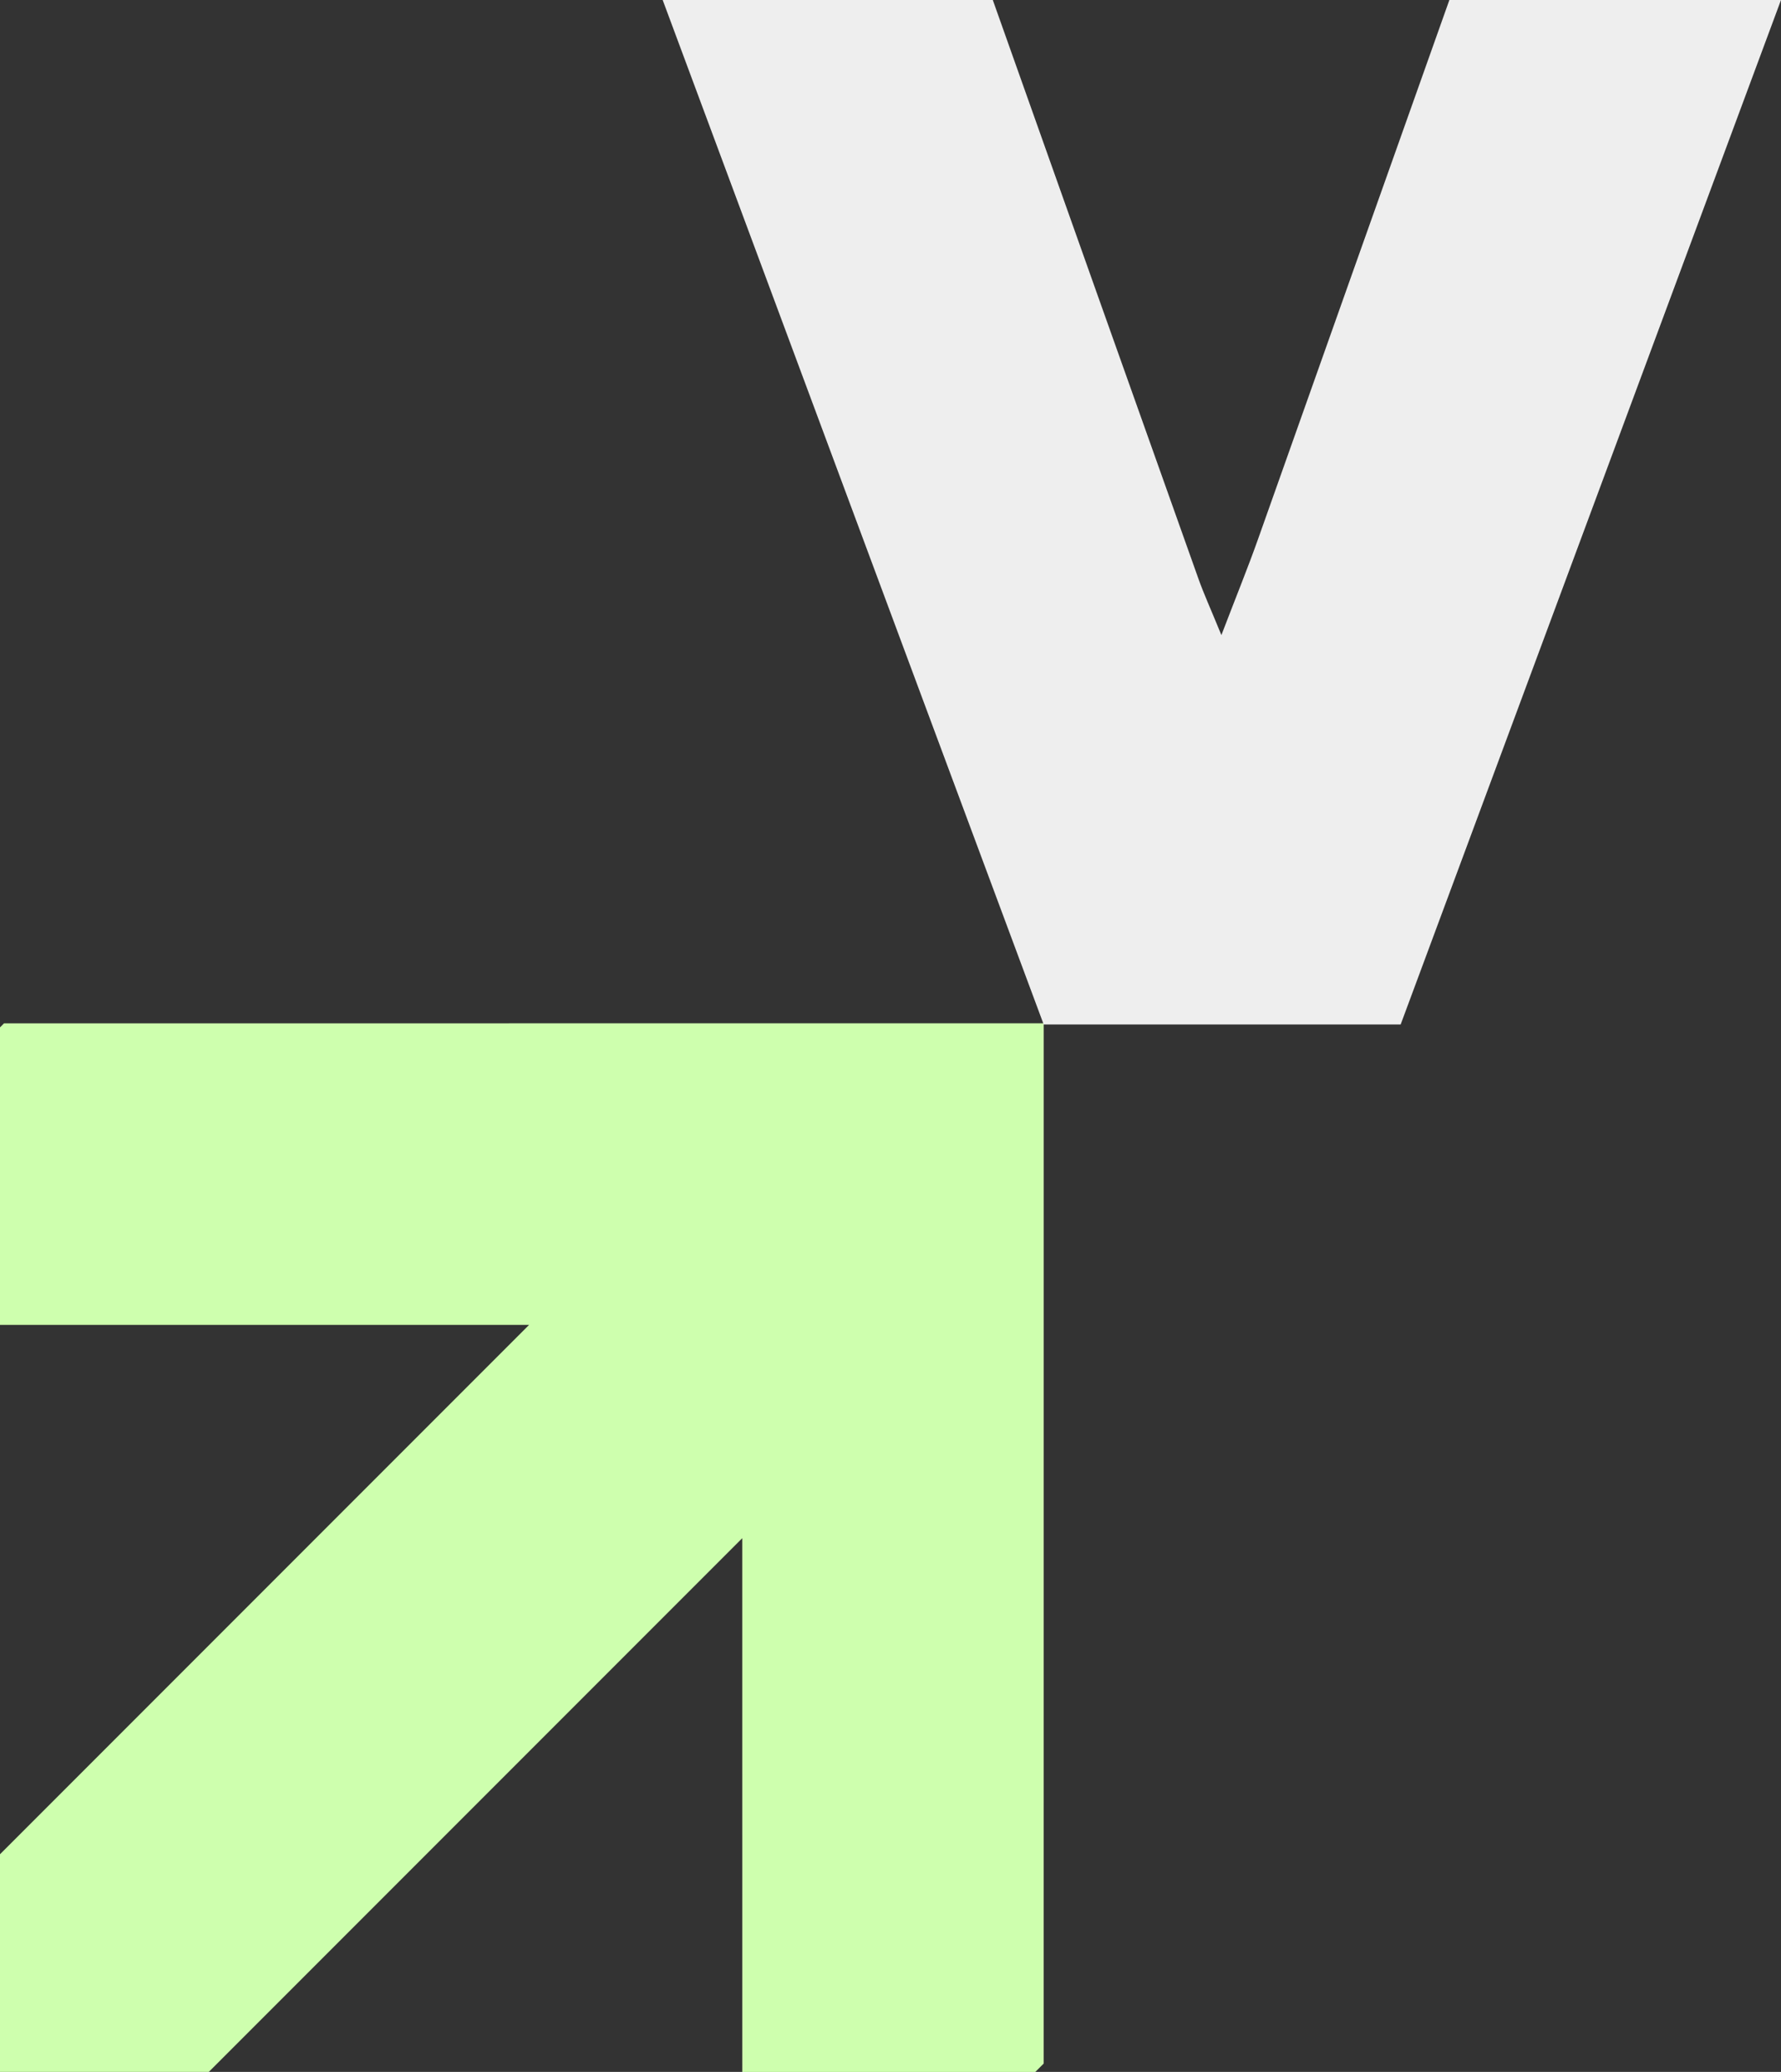
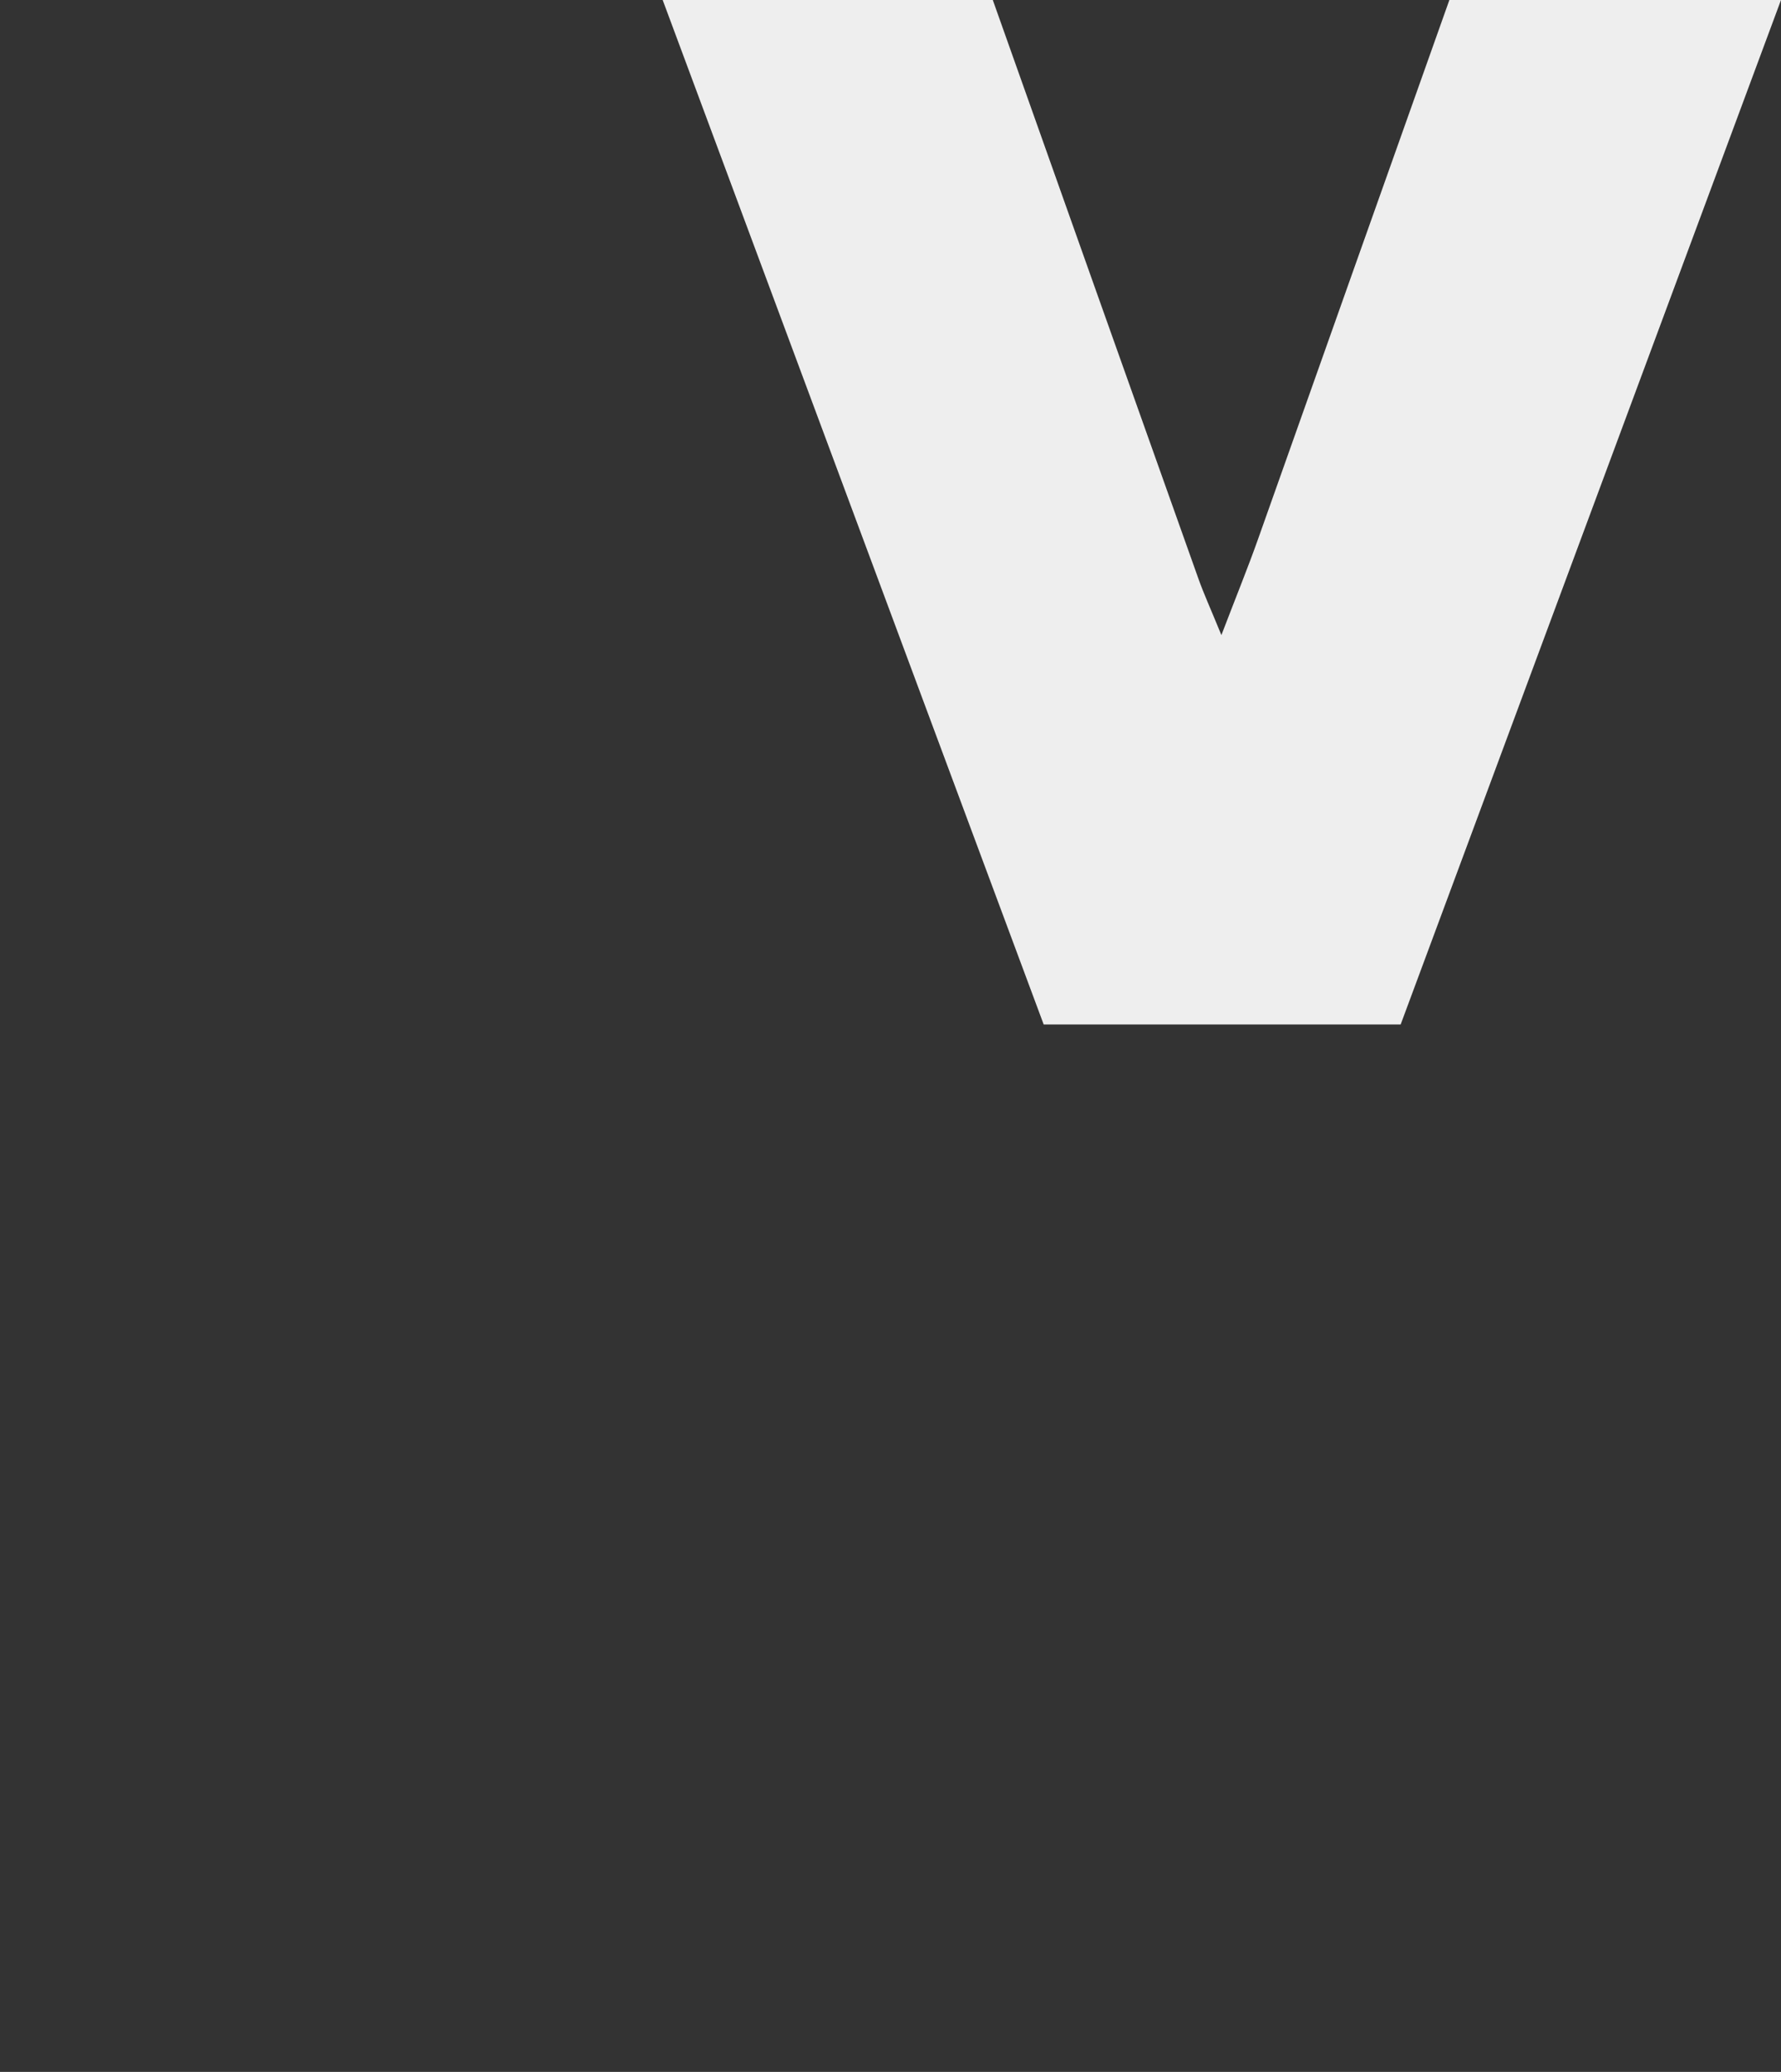
<svg xmlns="http://www.w3.org/2000/svg" width="436.894" height="508" viewBox="0 0 436.894 508">
  <rect x="0" y="0" width="436.894" height="508" fill="#333333" stroke="none" />
  <defs>
    <clipPath id="clip-path">
      <rect id="Rectangle_1" data-name="Rectangle 1" width="436.894" height="508" fill="#ceffae" />
    </clipPath>
  </defs>
  <g id="Groupe_804" data-name="Groupe 804" transform="translate(0 -8)" style="isolation: isolate">
-     <path id="Tracé_1" data-name="Tracé 1" d="M.991,90.659,0,91.652V164.6H129.787L0,294.391v53.364H51.219L182.077,216.9l.006,130.858h71.886l2.059-2.059.008-255.05Z" transform="translate(0 168.245)" fill="#ceffae" />
    <g id="Groupe_2" data-name="Groupe 2" transform="translate(0 8)">
      <g id="Groupe_1" data-name="Groupe 1" clip-path="url(#clip-path)">
        <path id="Tracé_2" data-name="Tracé 2" d="M204.661,132.513c-2.389,6.715-5.085,13.322-8.871,23.2-2.718-6.635-4.321-10.133-5.608-13.745Q164.906,71,139.713,0H58.732c45.8,123.18,93.464,251.181,93.464,251.181h87.569S287.842,121.738,333.066,0H251.714q-23.557,66.249-47.053,132.513" transform="translate(103.828)" fill="#eee" />
      </g>
    </g>
  </g>
</svg>